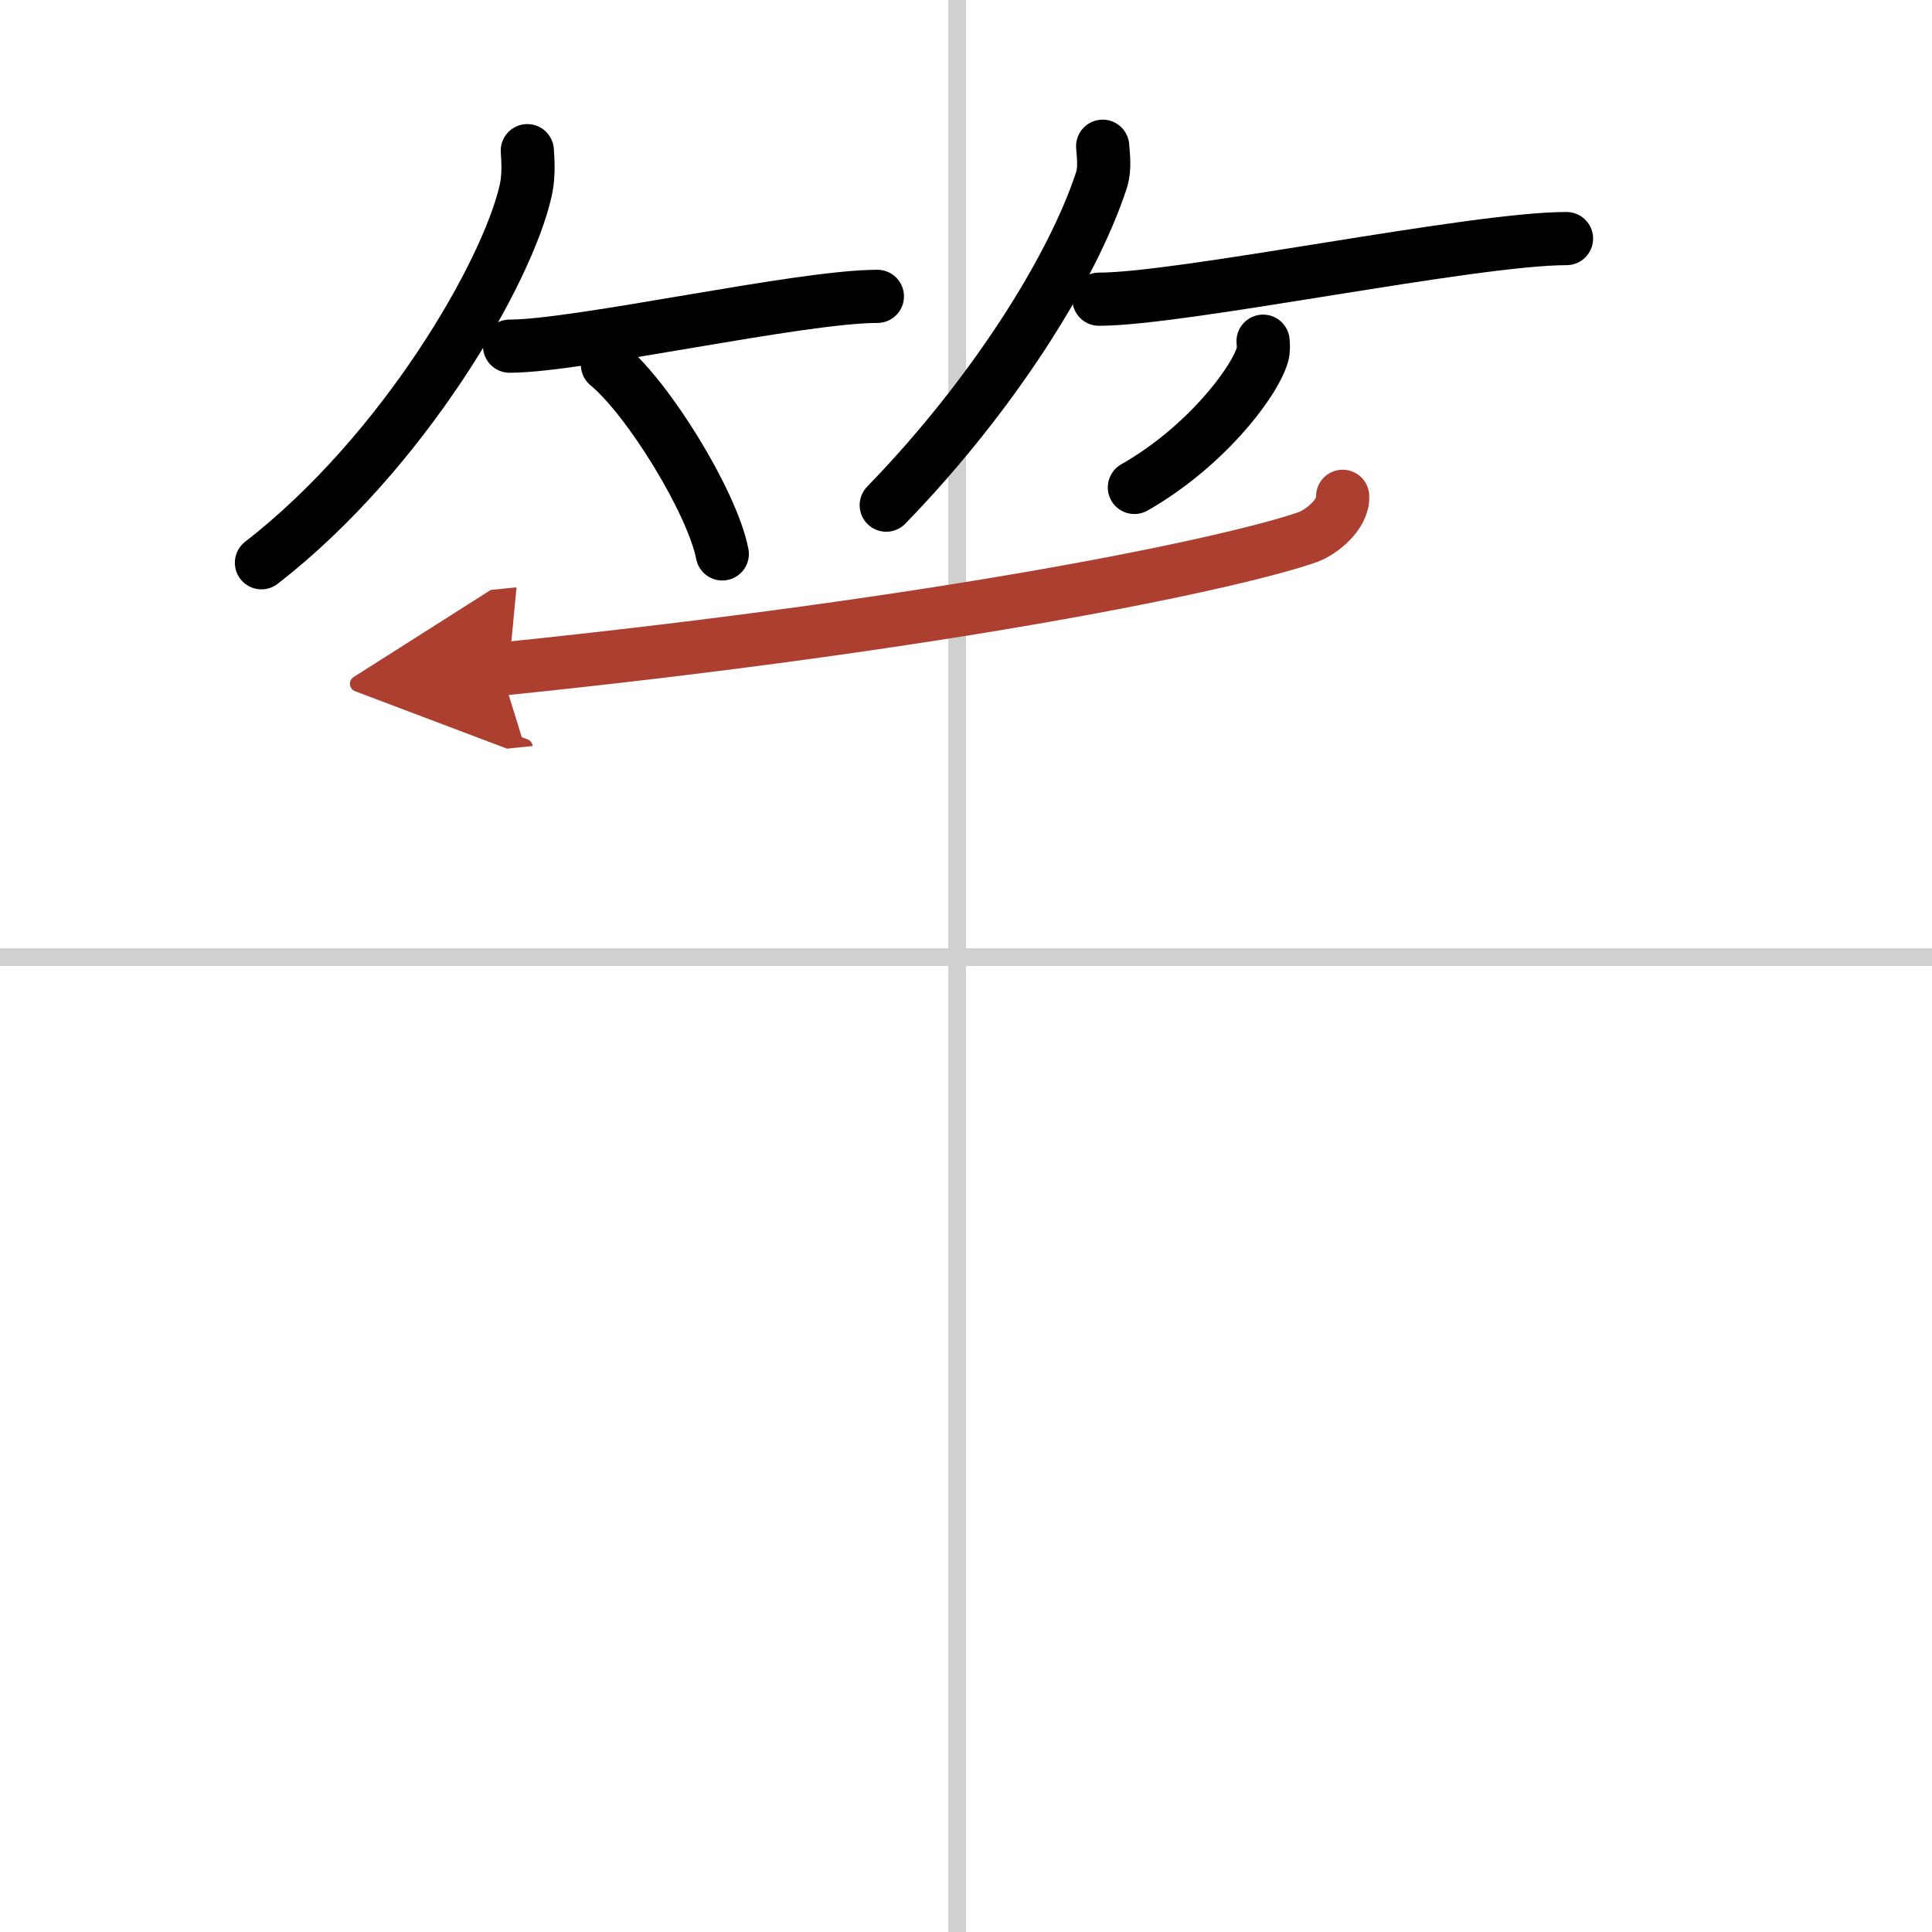
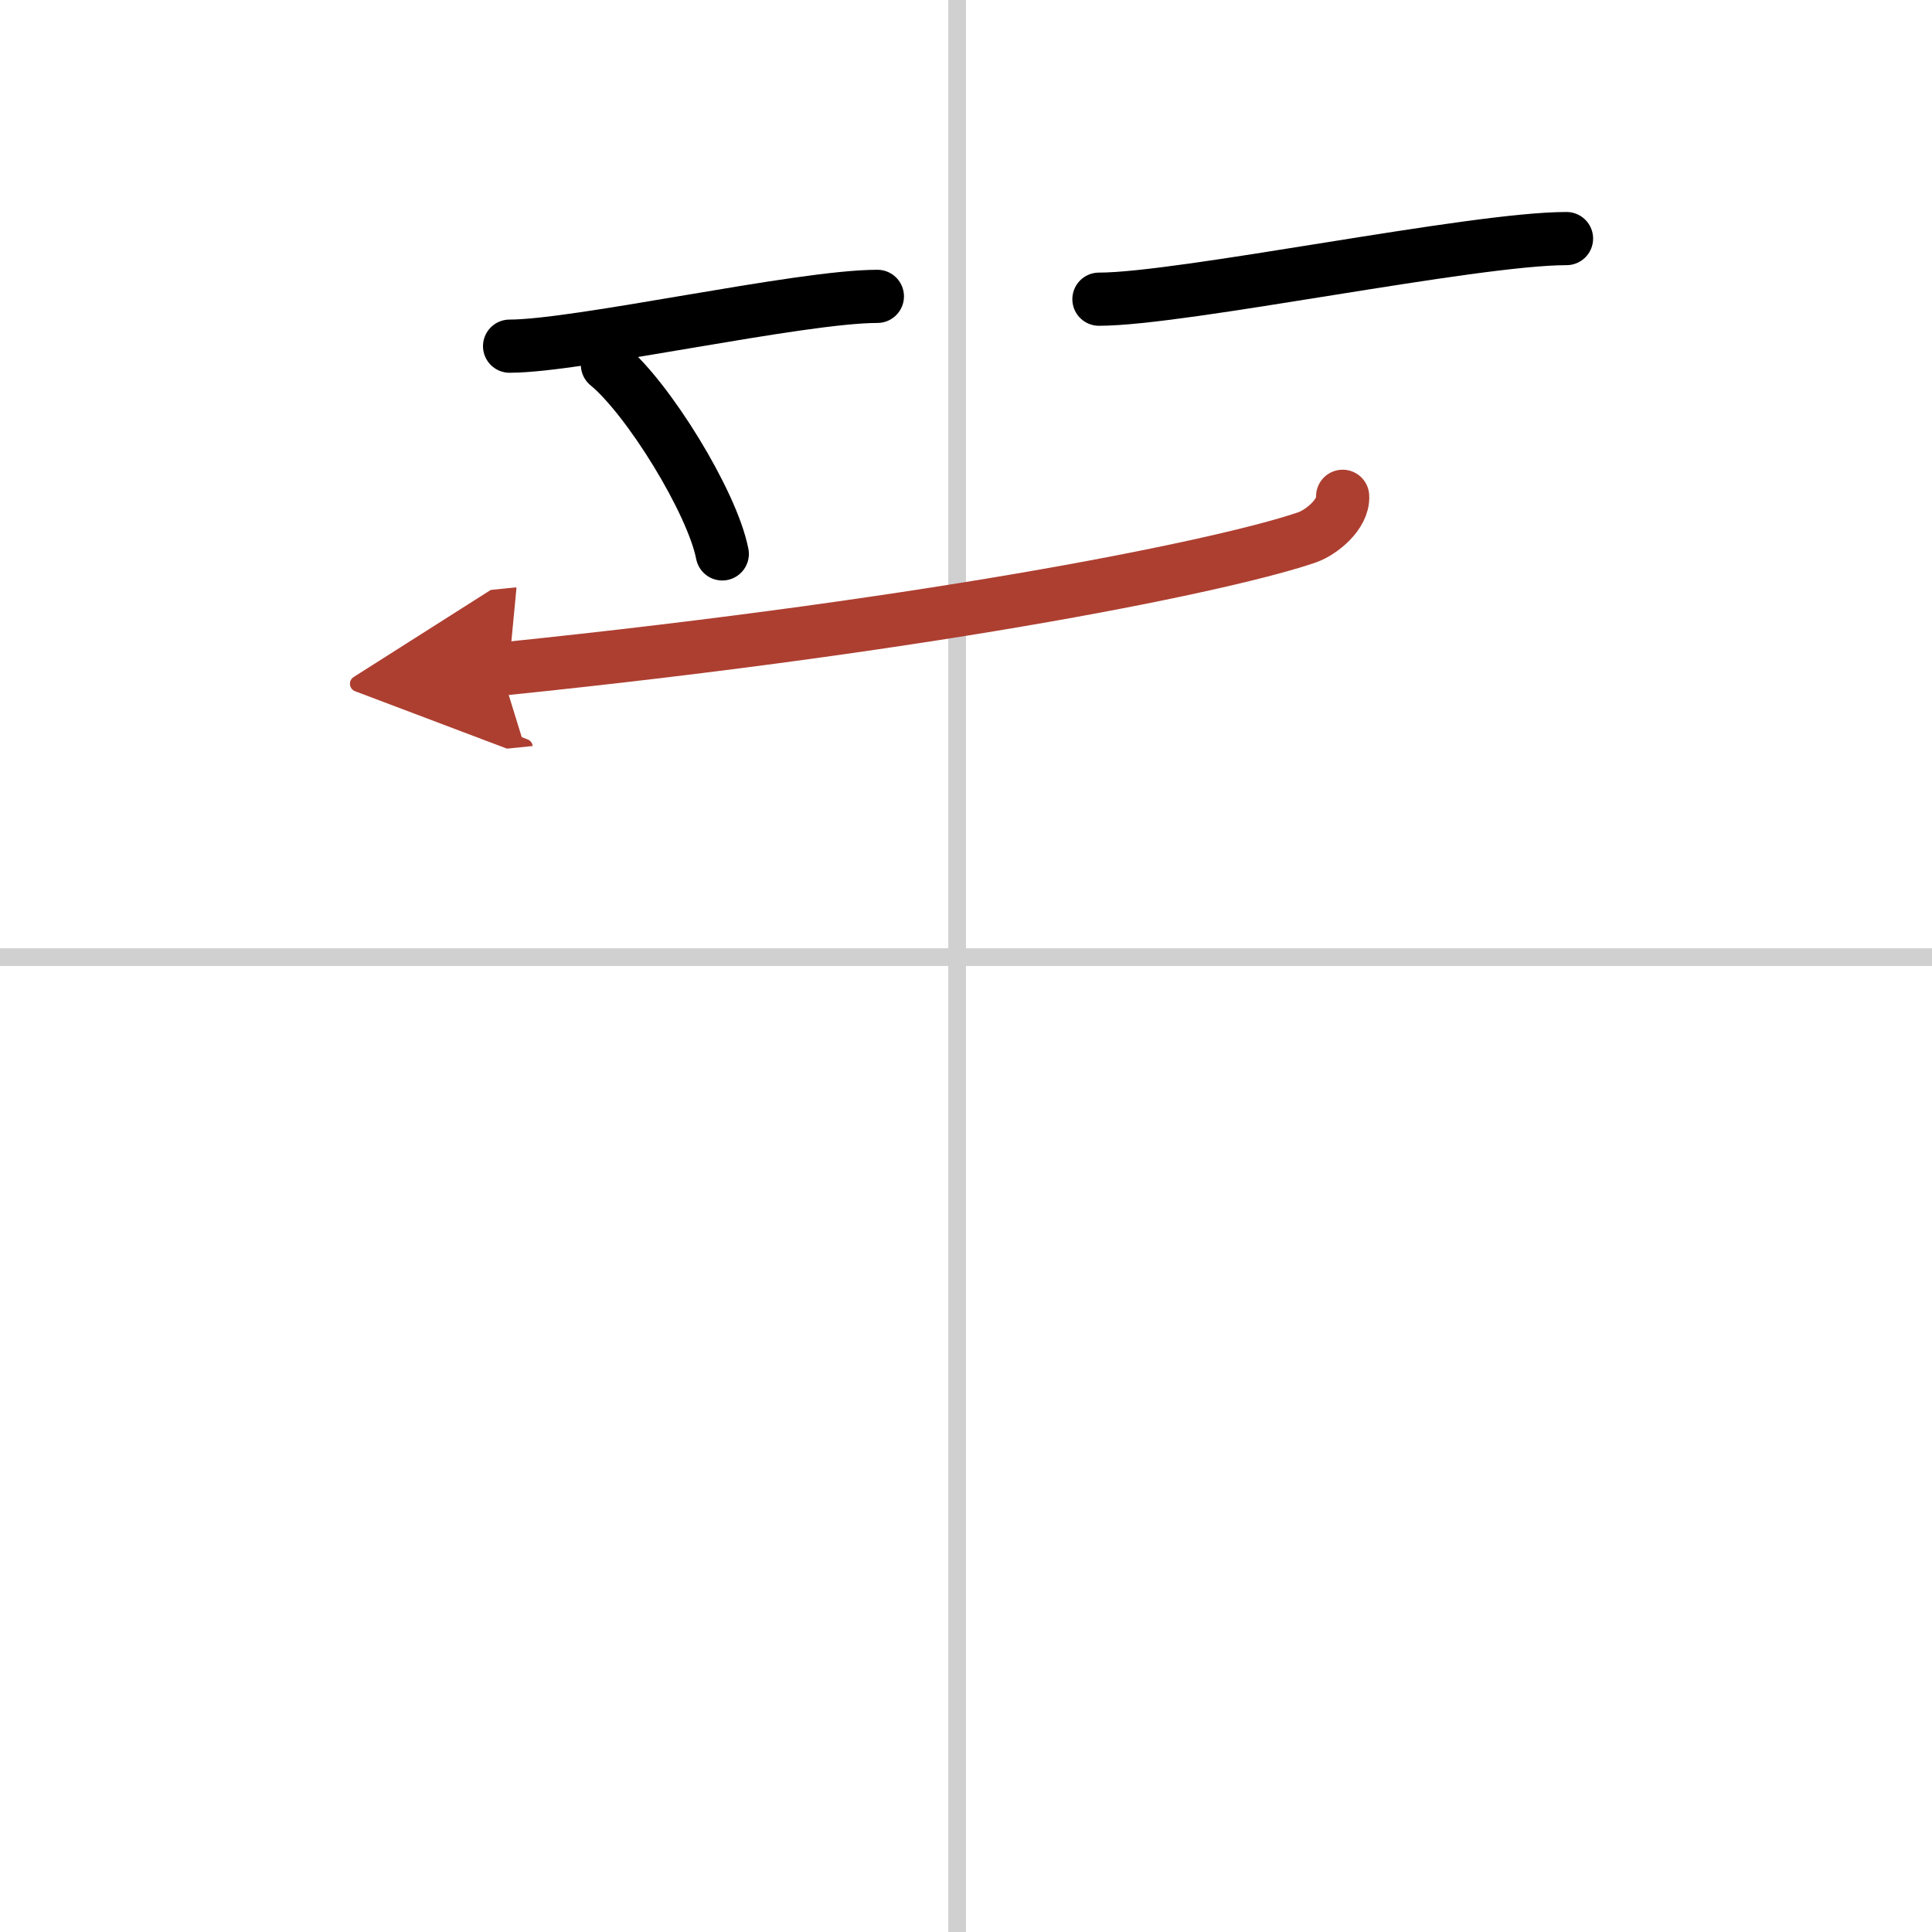
<svg xmlns="http://www.w3.org/2000/svg" width="400" height="400" viewBox="0 0 109 109">
  <defs>
    <marker id="a" markerWidth="4" orient="auto" refX="1" refY="5" viewBox="0 0 10 10">
      <polyline points="0 0 10 5 0 10 1 5" fill="#ad3f31" stroke="#ad3f31" />
    </marker>
  </defs>
  <g fill="none" stroke="#000" stroke-linecap="round" stroke-linejoin="round" stroke-width="3">
    <rect width="100%" height="100%" fill="#fff" stroke="#fff" />
    <line x1="54" x2="54" y2="109" stroke="#d0d0d0" stroke-width="1" />
    <line x2="109" y1="54" y2="54" stroke="#d0d0d0" stroke-width="1" />
-     <path d="m29.75 8.5c0.04 0.55 0.09 1.41-0.08 2.2-1.02 4.64-6.89 14.82-14.92 21.05" />
    <path d="m28.75 19.53c3.89 0 16.38-2.81 20.75-2.81" />
    <path d="m34.27 20.58c2.29 1.88 5.91 7.74 6.48 10.67" />
-     <path d="M62.21,8.25c0.03,0.48,0.15,1.24-0.07,1.92C60.5,15.18,55.98,22.34,50,28.5" />
    <path d="m62 16.88c4.73 0 21.07-3.42 26.38-3.42" />
-     <path d="m71.26 19.25c0.02 0.19 0.04 0.5-0.04 0.78-0.5 1.65-3.33 5.26-7.22 7.47" />
    <path d="m75.75 28c0.06 1.02-1.2 2.03-1.99 2.31-4.26 1.48-20.09 4.83-45.51 7.44" marker-end="url(#a)" stroke="#ad3f31" />
  </g>
</svg>